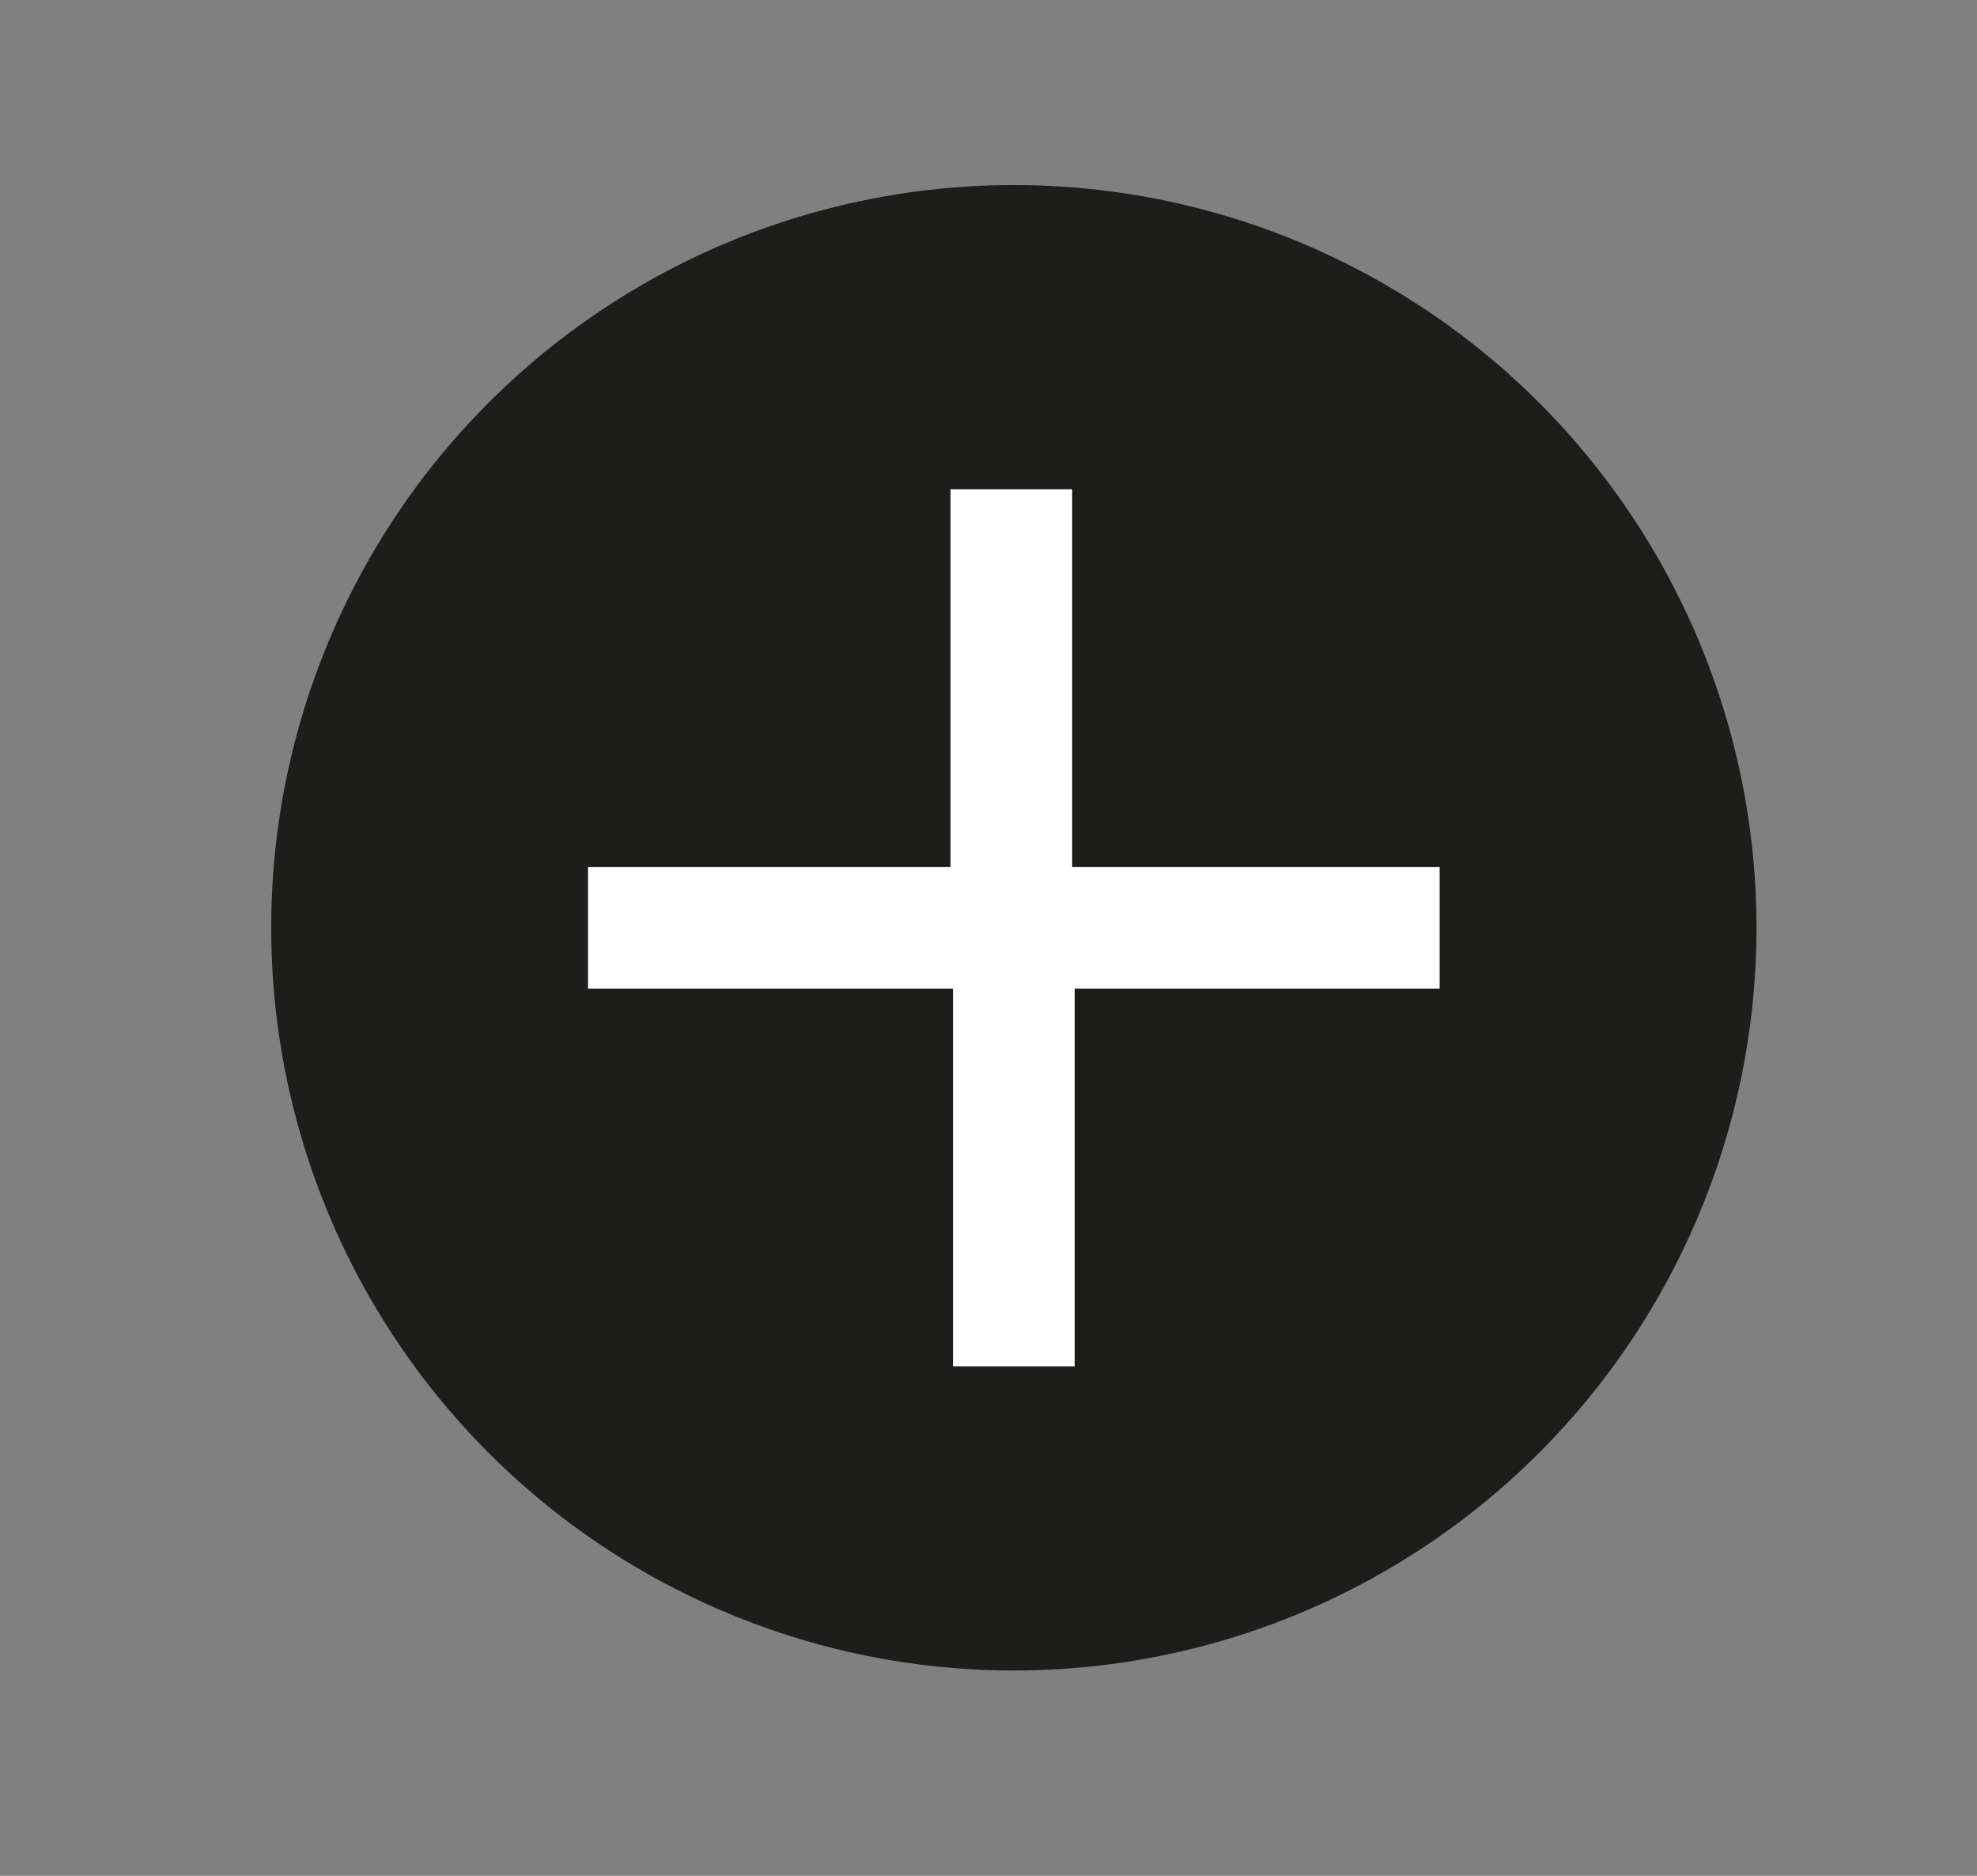
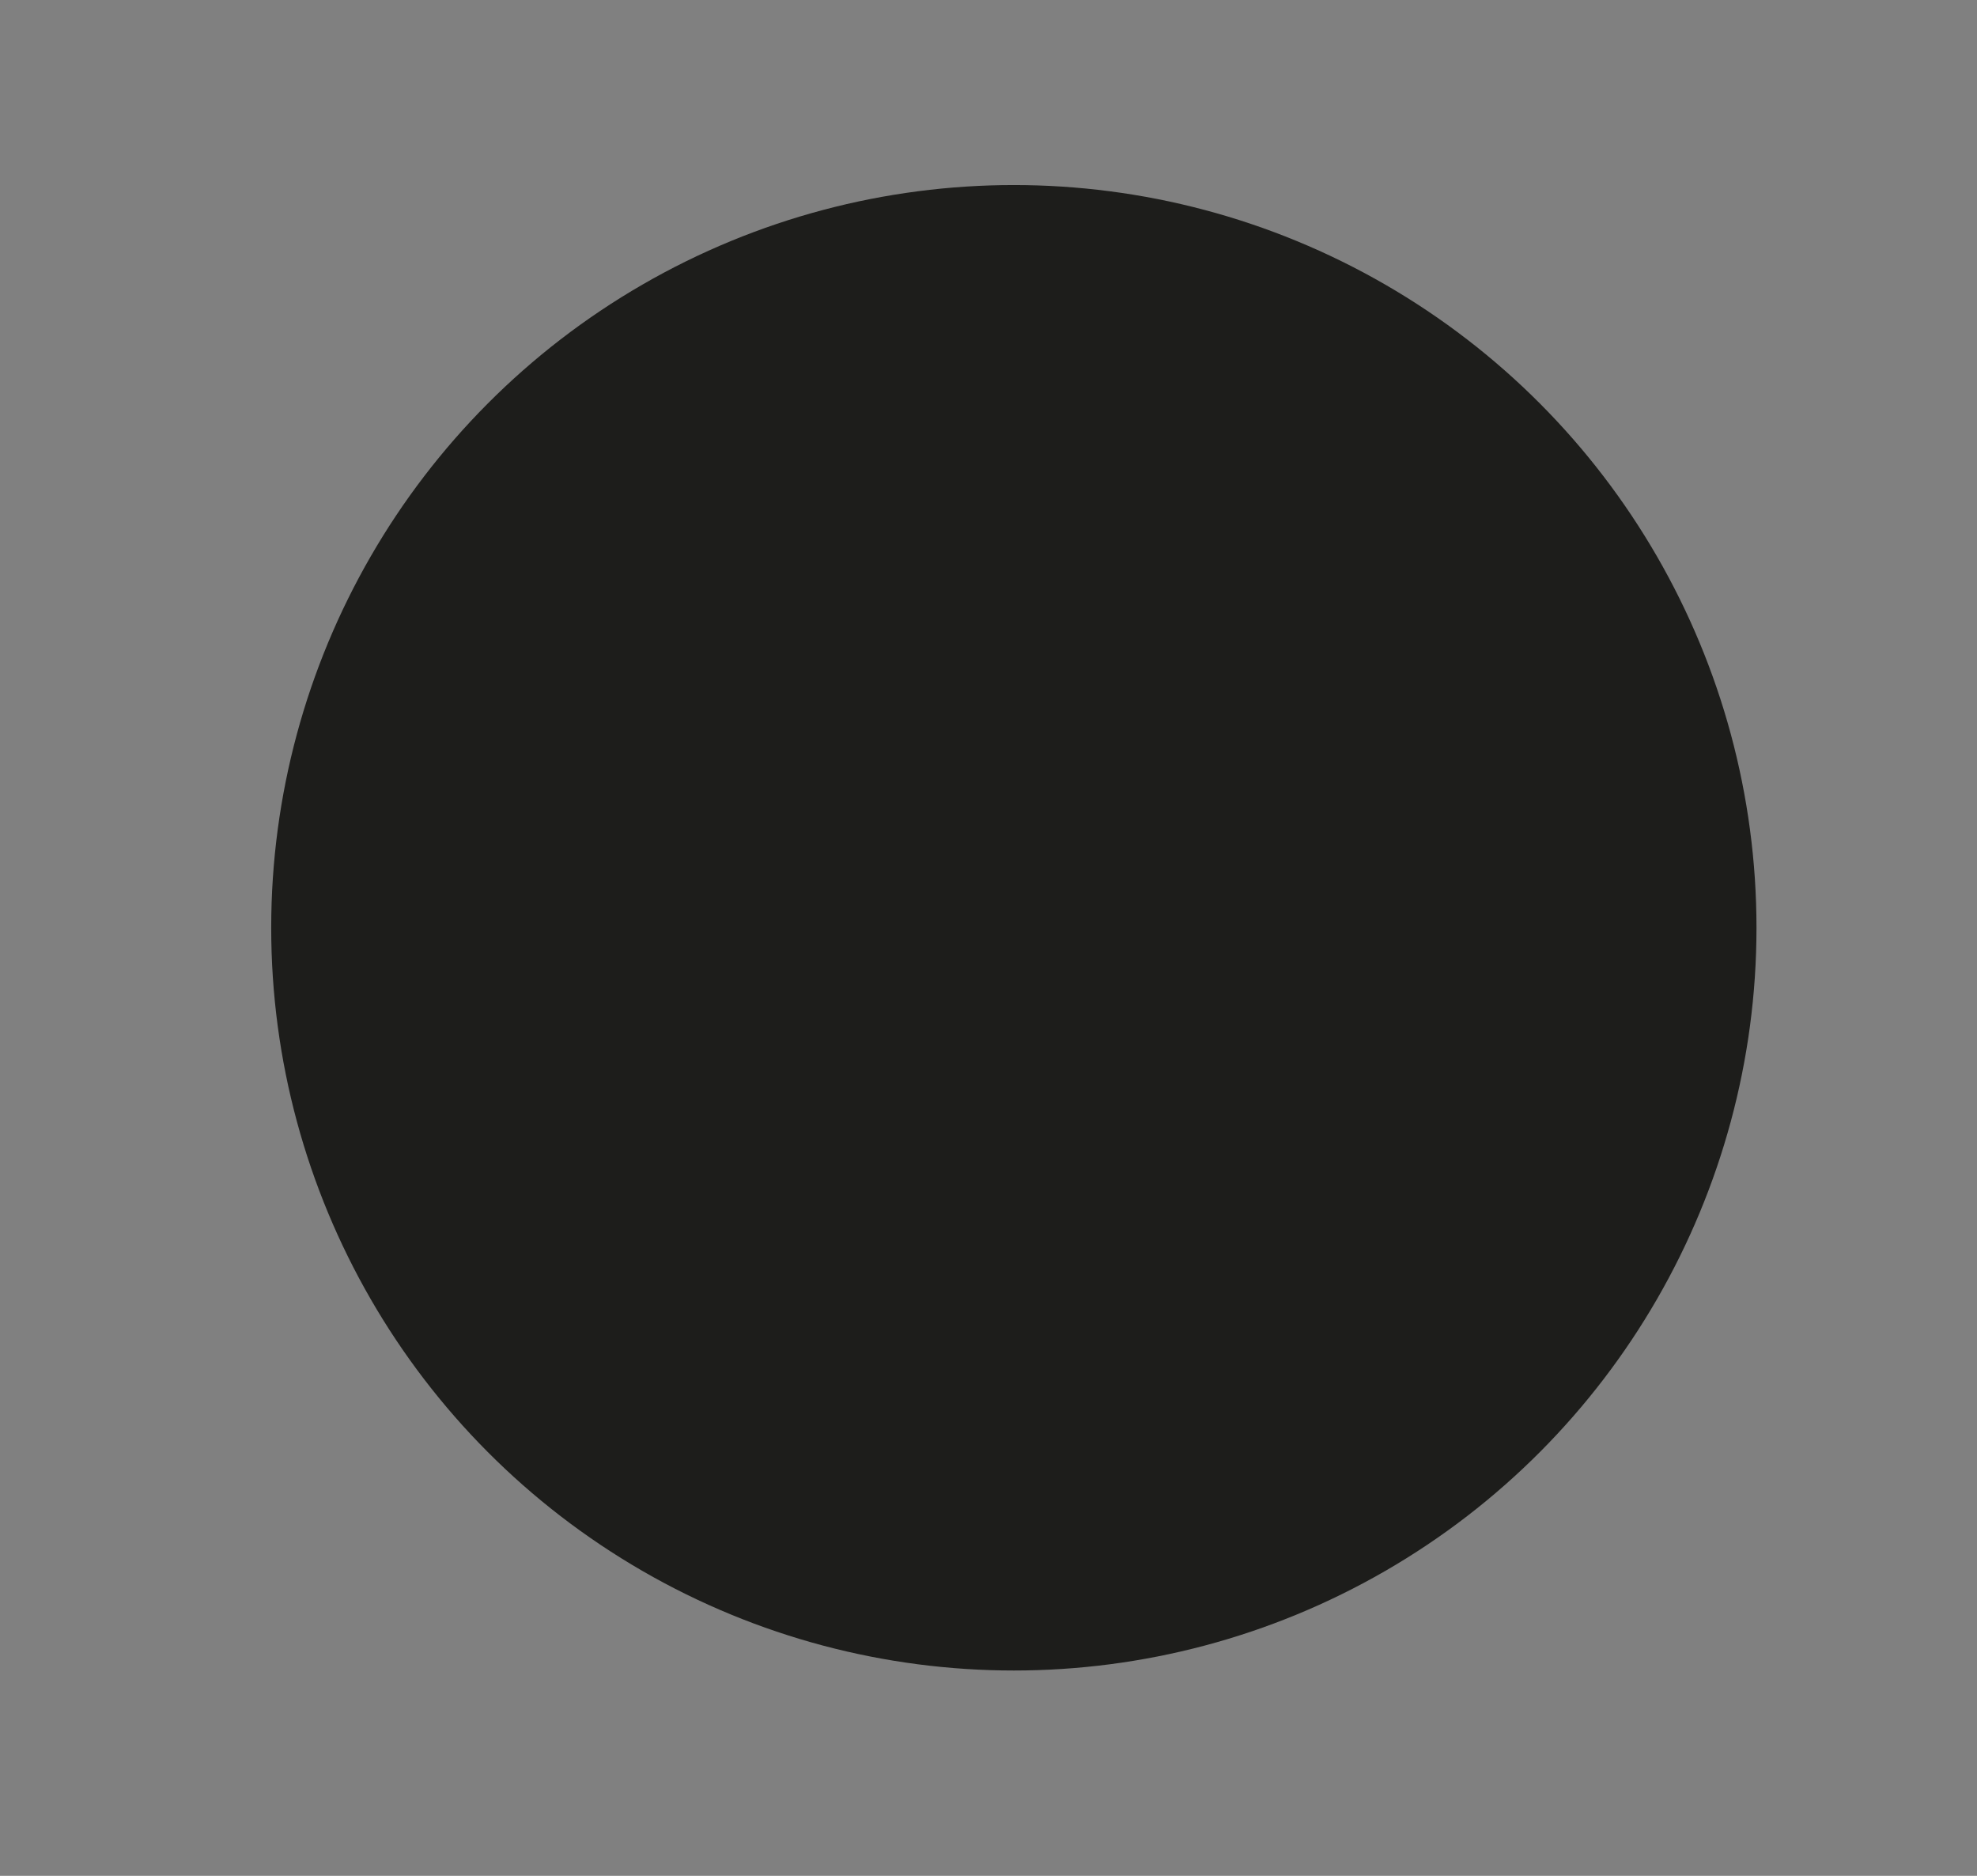
<svg xmlns="http://www.w3.org/2000/svg" version="1.1" id="Ebene_1" x="0px" y="0px" viewBox="0 0 78 74" style="enable-background:new 0 0 78 74;" xml:space="preserve">
  <rect x="0" y="0" width="78" height="74" fill="#808080" stroke="none" />
  <style type="text/css">
	.st0{fill:#1D1D1B;}
	.st1{fill:#FFFFFF;}
</style>
  <circle class="st0" cx="40" cy="36.6" r="29.3" />
  <g>
-     <path class="st1" d="M42.4,34.2h14.4V39H42.4v14.9h-4.8V39H23.2v-4.8h14.3V19.3h4.8v14.9H42.4z" />
-   </g>
+     </g>
</svg>